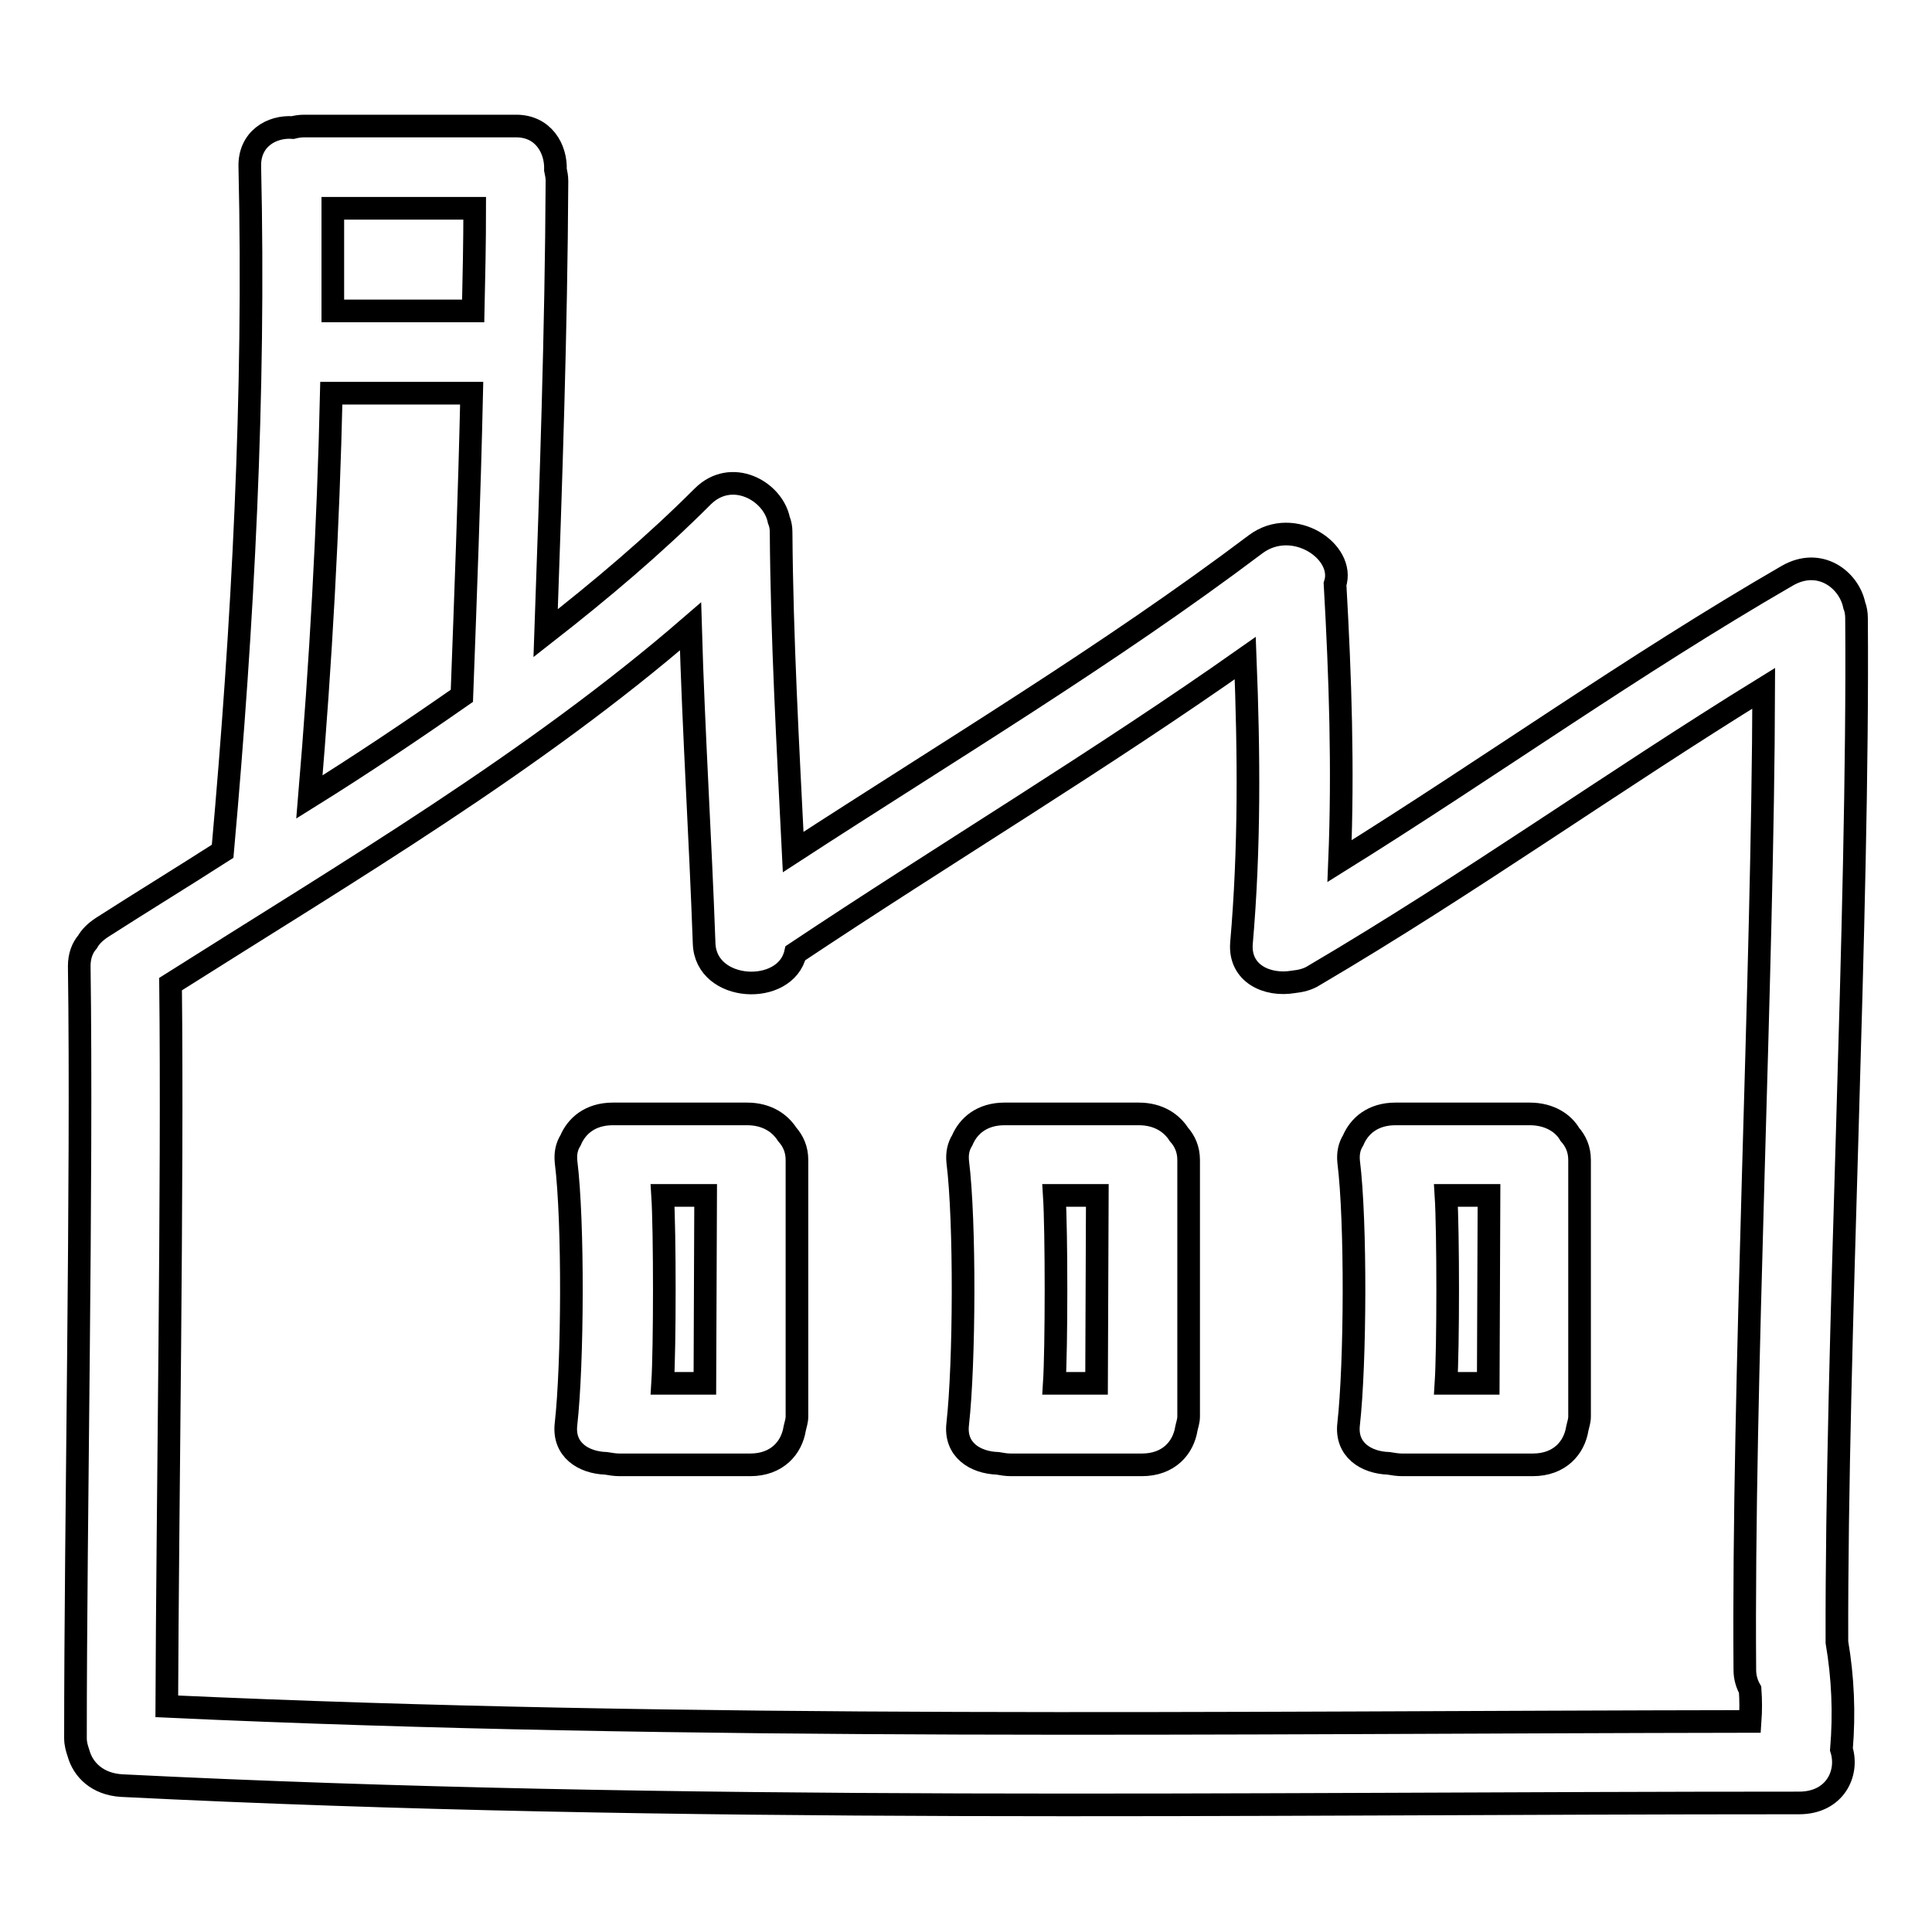
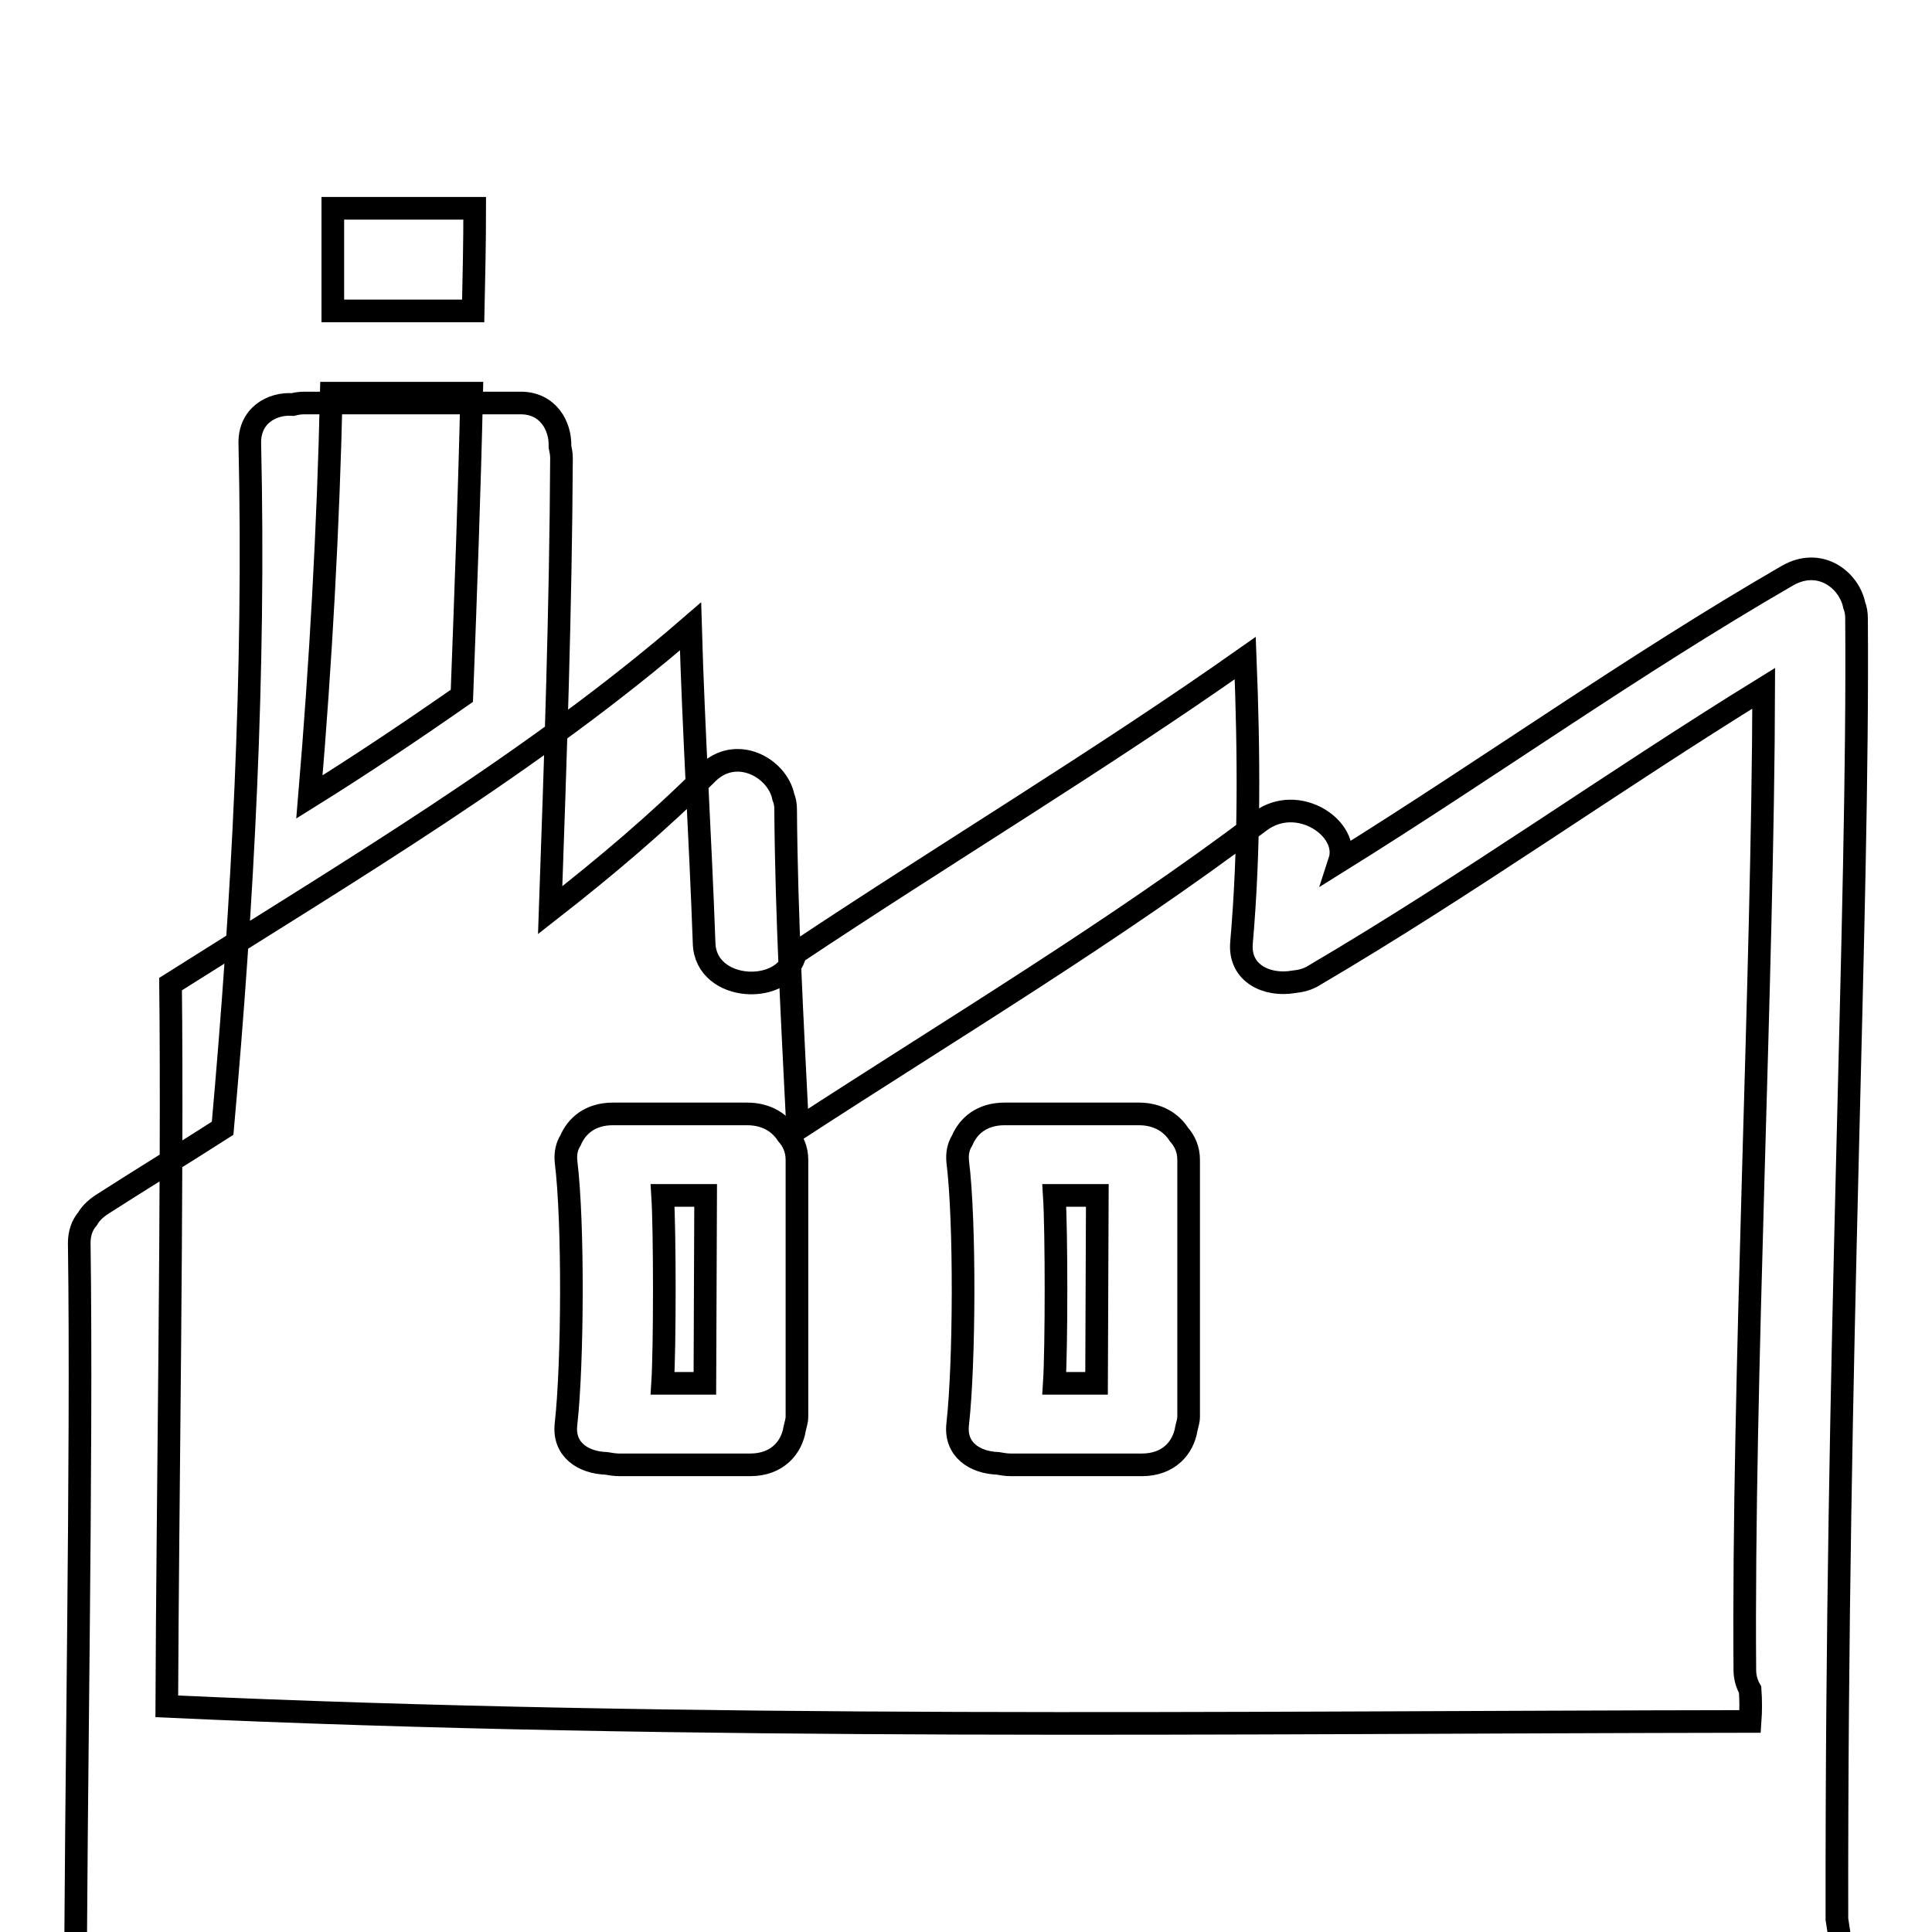
<svg xmlns="http://www.w3.org/2000/svg" version="1.1" x="0px" y="0px" viewBox="0 0 256 256" enable-background="new 0 0 256 256" xml:space="preserve">
  <g>
    <g>
      <g>
        <g>
-           <path stroke-width="3" fill-opacity="0" stroke="#000000" d="M246,81.9c0-0.6-0.1-1.2-0.3-1.7c-0.7-3.4-4.6-6.4-8.9-3.9c-20.4,11.8-39.4,25.4-59.3,37.8c0.5-12.2,0.1-24.4-0.6-36.7c1.4-4.3-5.5-9-10.5-5.3c-19.5,14.7-40.7,27.4-61.3,40.8c-0.7-14.1-1.5-28.3-1.6-42.4c0-0.6-0.1-1.1-0.3-1.6c-0.8-3.9-6.3-6.9-10.1-3.1c-6.5,6.5-13.5,12.4-20.8,18.1c0.7-20,1.4-40,1.5-59.9c0-0.6-0.1-1-0.2-1.5c0.1-2.8-1.6-5.8-5.2-5.8H40.3c-0.6,0-1.1,0.1-1.5,0.2c-2.8-0.2-5.8,1.5-5.7,5.2c0.7,30.3-0.9,60.5-3.6,90.7c-5.3,3.4-10.7,6.7-16,10.1c-0.9,0.6-1.5,1.2-1.9,1.9c-0.7,0.8-1.1,1.9-1.1,3.2c0.4,28.7-0.5,73.6-0.5,102.3c0,0.8,0.2,1.4,0.4,2c0.6,2.2,2.5,4.1,5.7,4.3c74,3.7,148.2,2.3,222.3,2.3c4.7,0,6.6-3.9,5.6-7.1c0.4-4.8,0.2-9.5-0.6-14.2C243.3,177.9,246.3,121.8,246,81.9z M62.9,27.6c0,4.5-0.1,9.1-0.2,13.6H44.1c0-4.5,0-9.1,0-13.6H62.9z M43.9,52.1h18.6c-0.3,13.4-0.8,26.7-1.3,40.1c-6.6,4.6-13.3,9.1-20.2,13.4C42.5,87.8,43.5,69.9,43.9,52.1z M231.2,221.3c0,1,0.3,1.9,0.7,2.6c0.1,1.4,0.1,2.8,0,4.2c-69.9,0.1-139.9,1.2-209.8-2c0.1-26.5,0.8-69.2,0.5-95.7c23.7-15,48.1-29.4,68.9-47.4c0.4,14,1.3,28,1.8,42c0.2,6.5,10.8,7,12.1,1.3c19.8-13.2,40.3-25.5,59.6-39.1c0.5,12.6,0.6,25.2-0.5,37.8c-0.3,4,3.4,5.7,6.9,5.1c0.9-0.1,1.9-0.3,2.8-0.9c20.4-12,39.4-25.6,59.5-38C233.6,129.2,230.9,183.4,231.2,221.3z" />
-           <path stroke-width="3" fill-opacity="0" stroke="#000000" d="M202.7,147.6h-17.8c-3,0-4.8,1.6-5.6,3.5c-0.5,0.8-0.7,1.7-0.6,2.8c1,8,0.9,26.8,0,34.8c-0.4,3.4,2.3,5.1,5.3,5.2c0.6,0.1,1.2,0.2,1.8,0.2h17.3c3.6,0,5.5-2.3,5.9-4.8c0.1-0.5,0.3-1,0.3-1.6v-34c0-1.4-0.5-2.5-1.3-3.4C207.2,148.9,205.4,147.6,202.7,147.6z M197.2,183.3h-5.6c0.3-4.7,0.3-20.2,0-24.9h5.7L197.2,183.3L197.2,183.3z" />
+           <path stroke-width="3" fill-opacity="0" stroke="#000000" d="M246,81.9c0-0.6-0.1-1.2-0.3-1.7c-0.7-3.4-4.6-6.4-8.9-3.9c-20.4,11.8-39.4,25.4-59.3,37.8c1.4-4.3-5.5-9-10.5-5.3c-19.5,14.7-40.7,27.4-61.3,40.8c-0.7-14.1-1.5-28.3-1.6-42.4c0-0.6-0.1-1.1-0.3-1.6c-0.8-3.9-6.3-6.9-10.1-3.1c-6.5,6.5-13.5,12.4-20.8,18.1c0.7-20,1.4-40,1.5-59.9c0-0.6-0.1-1-0.2-1.5c0.1-2.8-1.6-5.8-5.2-5.8H40.3c-0.6,0-1.1,0.1-1.5,0.2c-2.8-0.2-5.8,1.5-5.7,5.2c0.7,30.3-0.9,60.5-3.6,90.7c-5.3,3.4-10.7,6.7-16,10.1c-0.9,0.6-1.5,1.2-1.9,1.9c-0.7,0.8-1.1,1.9-1.1,3.2c0.4,28.7-0.5,73.6-0.5,102.3c0,0.8,0.2,1.4,0.4,2c0.6,2.2,2.5,4.1,5.7,4.3c74,3.7,148.2,2.3,222.3,2.3c4.7,0,6.6-3.9,5.6-7.1c0.4-4.8,0.2-9.5-0.6-14.2C243.3,177.9,246.3,121.8,246,81.9z M62.9,27.6c0,4.5-0.1,9.1-0.2,13.6H44.1c0-4.5,0-9.1,0-13.6H62.9z M43.9,52.1h18.6c-0.3,13.4-0.8,26.7-1.3,40.1c-6.6,4.6-13.3,9.1-20.2,13.4C42.5,87.8,43.5,69.9,43.9,52.1z M231.2,221.3c0,1,0.3,1.9,0.7,2.6c0.1,1.4,0.1,2.8,0,4.2c-69.9,0.1-139.9,1.2-209.8-2c0.1-26.5,0.8-69.2,0.5-95.7c23.7-15,48.1-29.4,68.9-47.4c0.4,14,1.3,28,1.8,42c0.2,6.5,10.8,7,12.1,1.3c19.8-13.2,40.3-25.5,59.6-39.1c0.5,12.6,0.6,25.2-0.5,37.8c-0.3,4,3.4,5.7,6.9,5.1c0.9-0.1,1.9-0.3,2.8-0.9c20.4-12,39.4-25.6,59.5-38C233.6,129.2,230.9,183.4,231.2,221.3z" />
          <path stroke-width="3" fill-opacity="0" stroke="#000000" d="M150.9,147.6h-17.8c-3,0-4.8,1.6-5.6,3.5c-0.5,0.8-0.7,1.7-0.6,2.8c1,8,0.9,26.8,0,34.8c-0.4,3.4,2.3,5.1,5.3,5.2c0.6,0.1,1.1,0.2,1.8,0.2h17.3c3.6,0,5.5-2.3,5.9-4.8c0.1-0.5,0.3-1,0.3-1.6v-34c0-1.4-0.5-2.5-1.3-3.4C155.3,148.9,153.6,147.6,150.9,147.6z M145.3,183.3h-5.6c0.3-4.7,0.3-20.2,0-24.9h5.7L145.3,183.3L145.3,183.3z" />
          <path stroke-width="3" fill-opacity="0" stroke="#000000" d="M99,147.6H81.2c-3,0-4.8,1.6-5.6,3.5c-0.5,0.8-0.7,1.7-0.6,2.8c1,8,0.9,26.8,0,34.8c-0.4,3.4,2.3,5.1,5.3,5.2c0.6,0.1,1.2,0.2,1.8,0.2h17.3c3.6,0,5.5-2.3,5.9-4.8c0.1-0.5,0.3-1,0.3-1.6v-34c0-1.4-0.5-2.5-1.3-3.4C103.4,148.9,101.7,147.6,99,147.6z M93.4,183.3h-5.6c0.3-4.7,0.3-20.2,0-24.9h5.7L93.4,183.3L93.4,183.3z" />
        </g>
      </g>
      <g />
      <g />
      <g />
      <g />
      <g />
      <g />
      <g />
      <g />
      <g />
      <g />
      <g />
      <g />
      <g />
      <g />
      <g />
    </g>
  </g>
</svg>